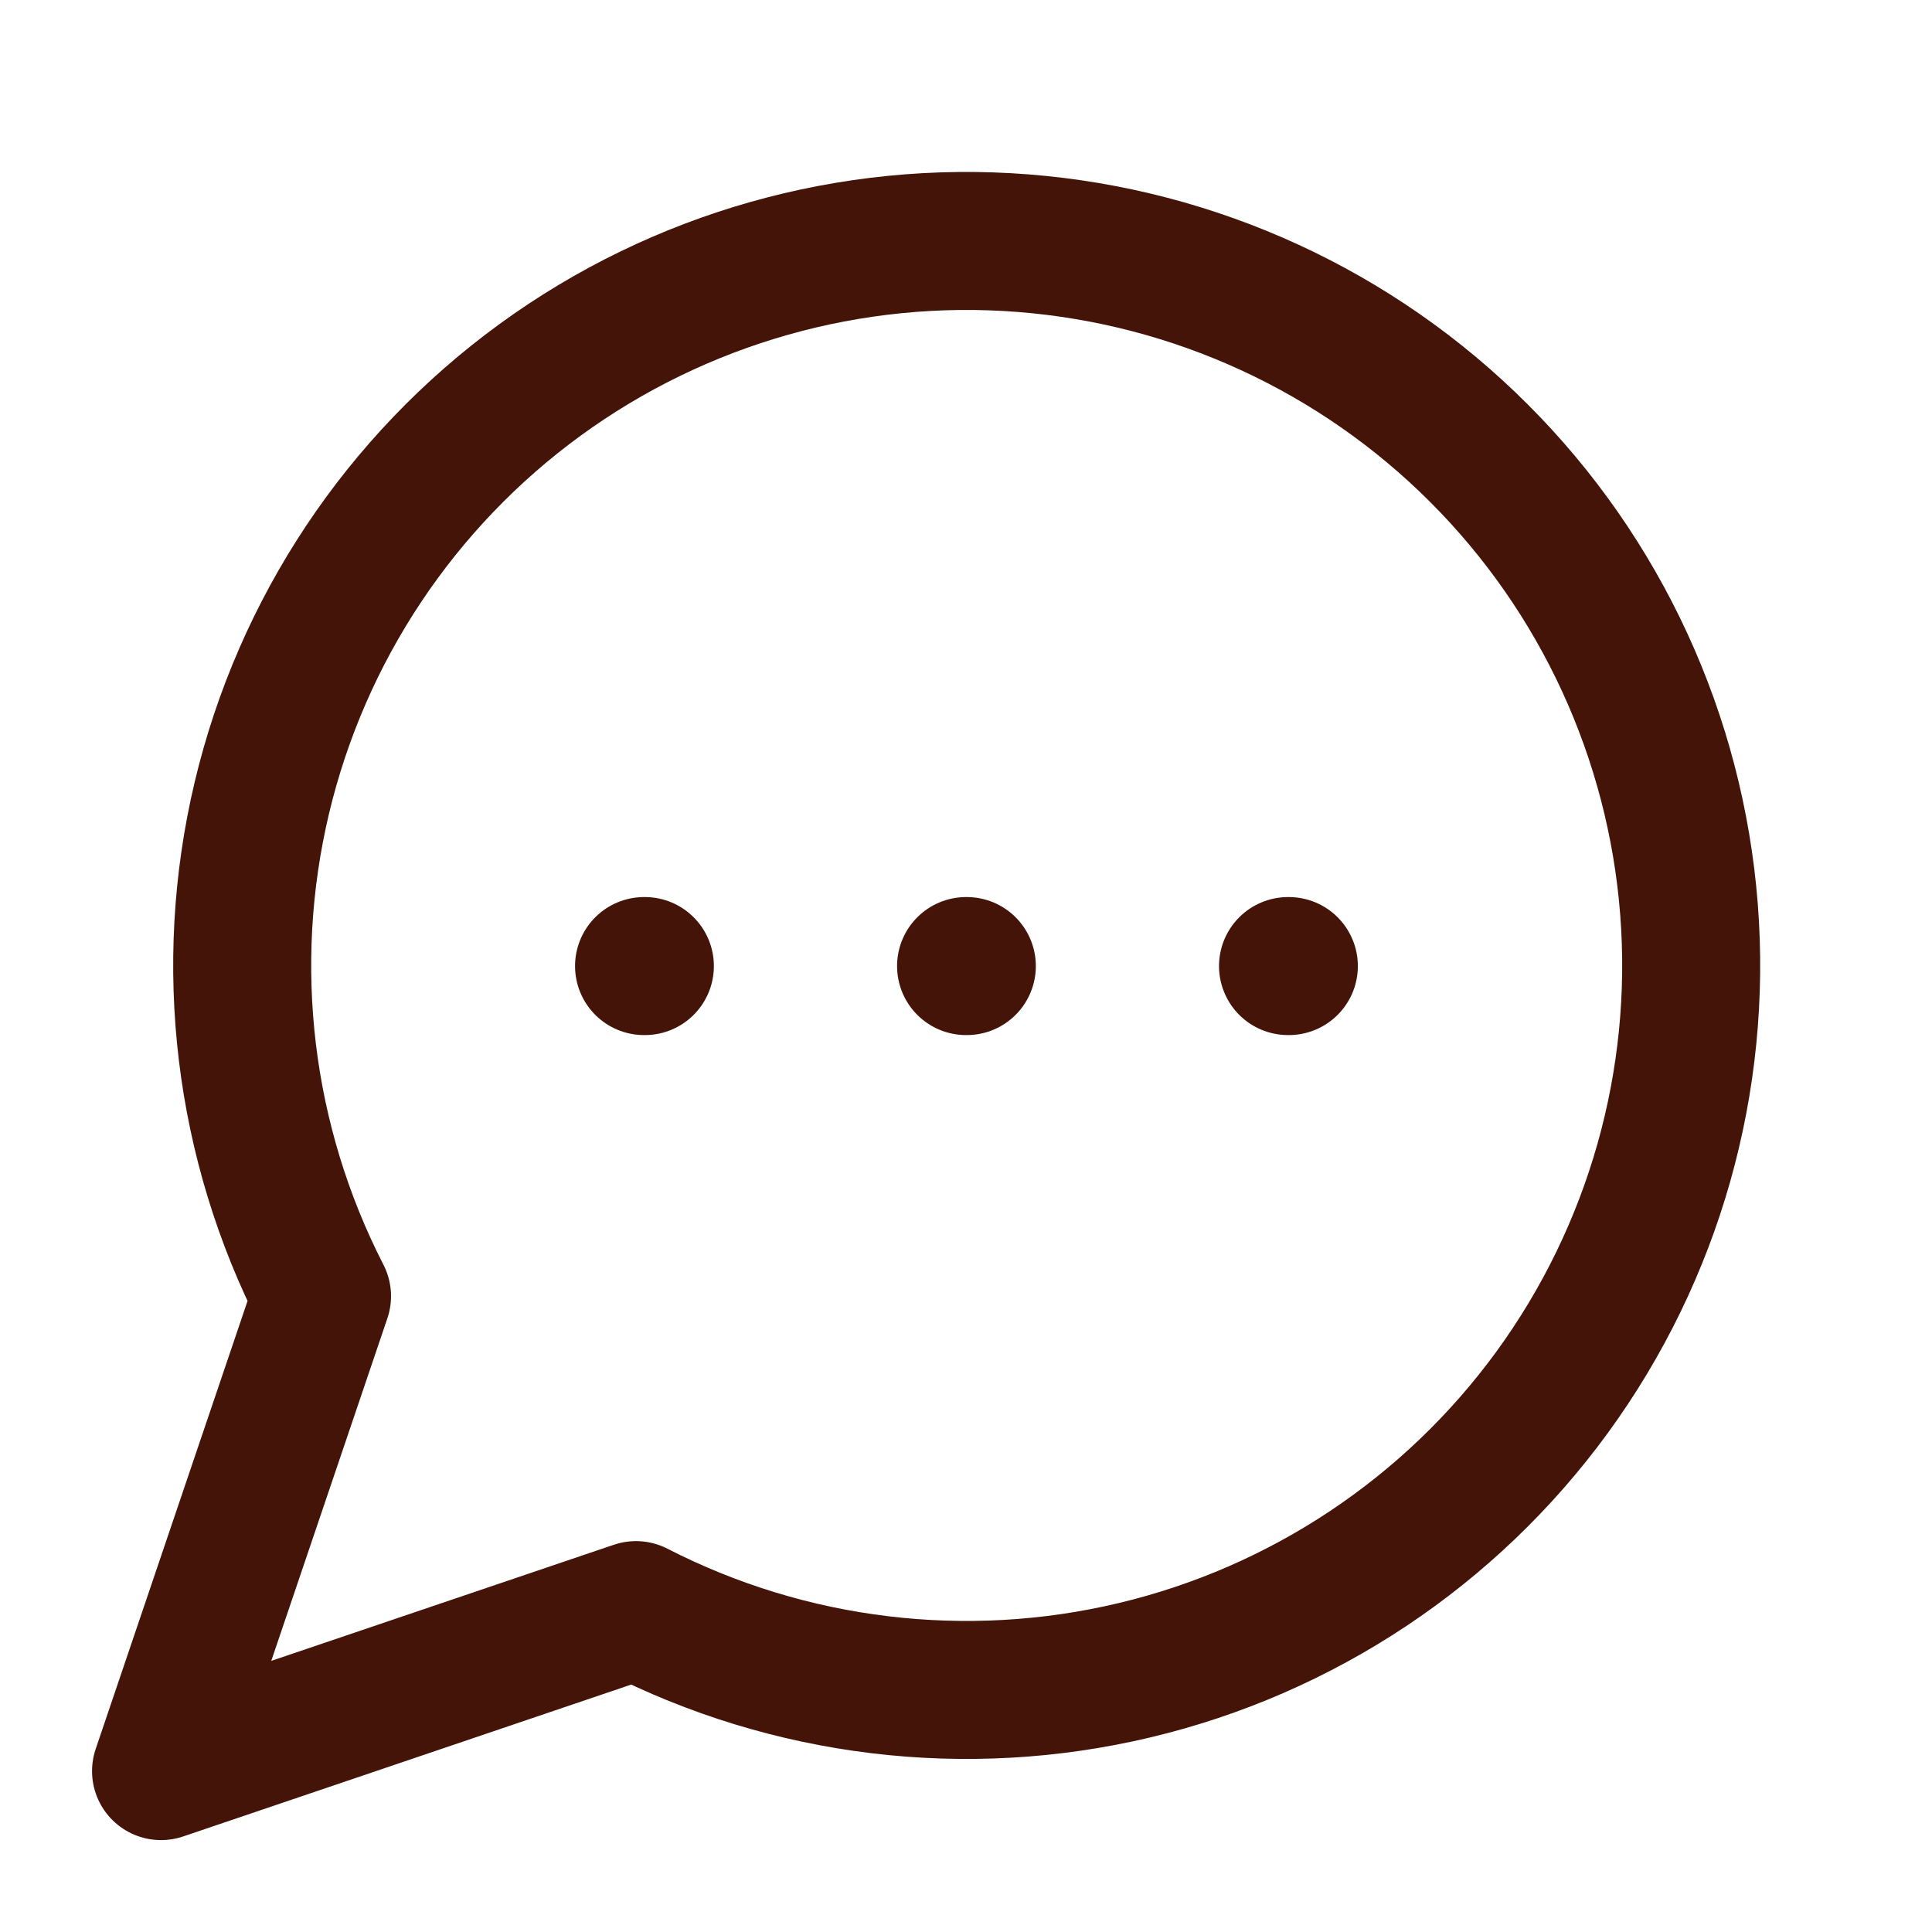
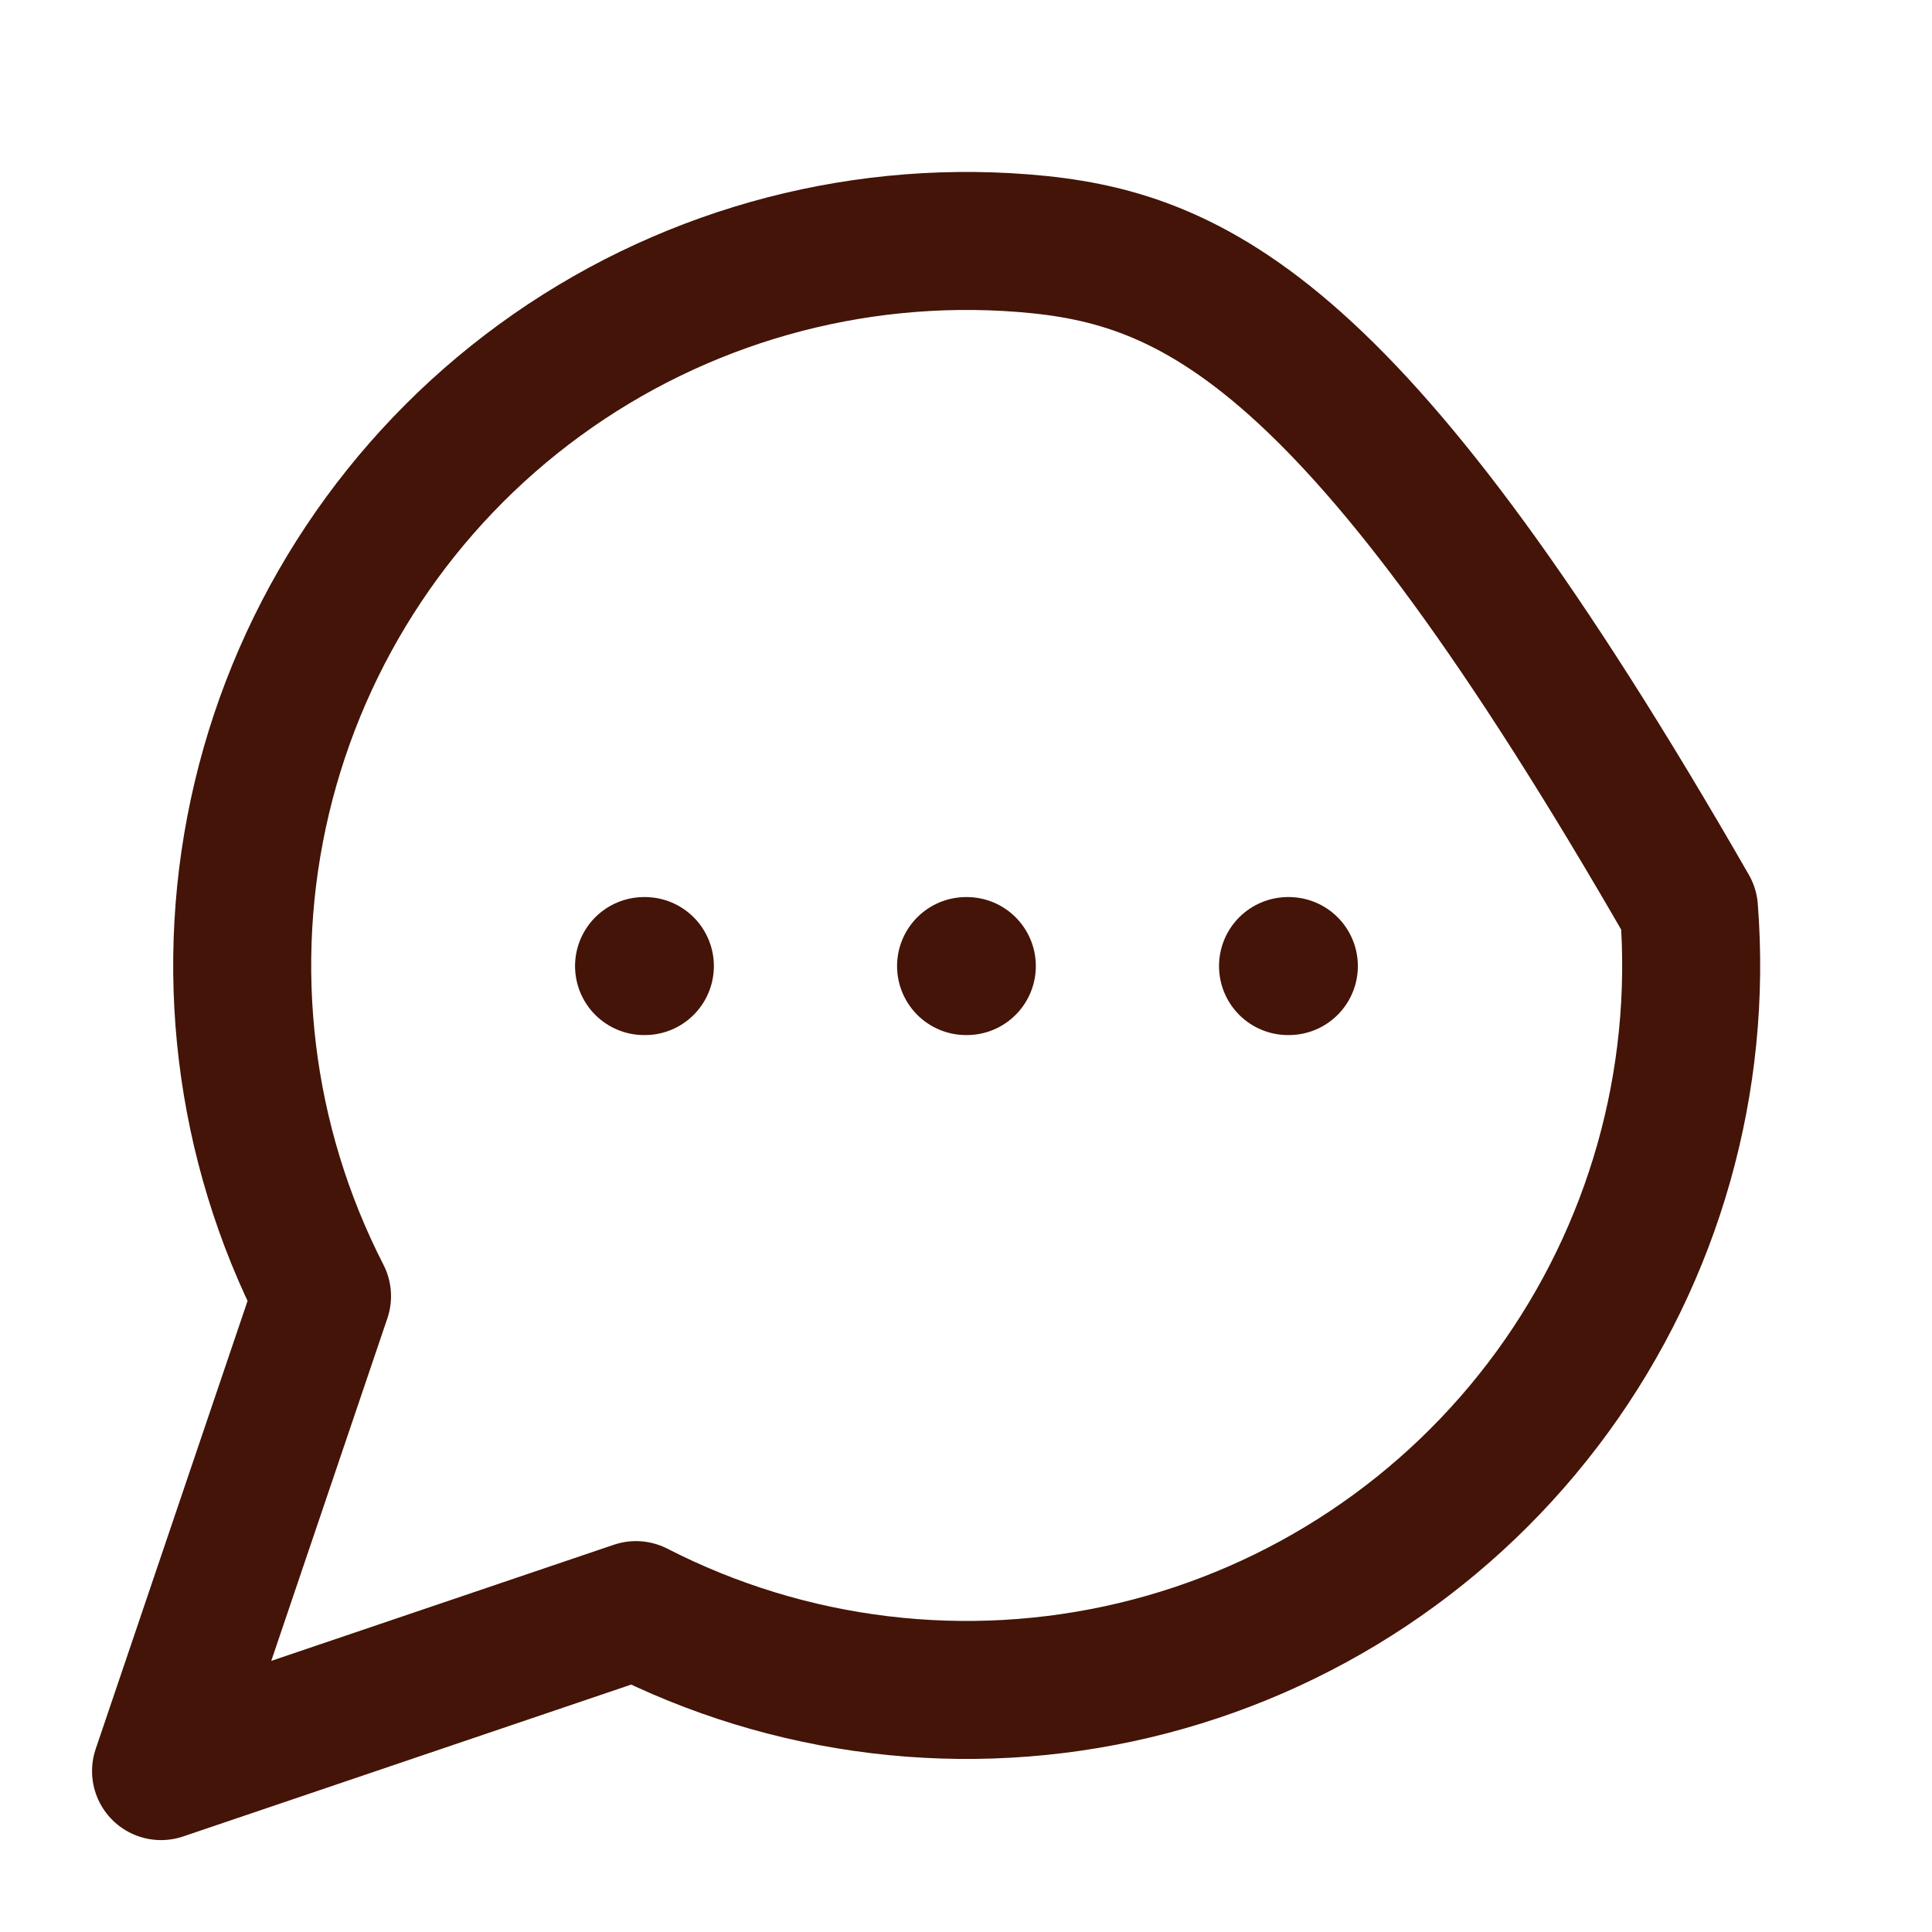
<svg xmlns="http://www.w3.org/2000/svg" width="28" height="28" viewBox="0 0 28 28" fill="none">
-   <path d="M9.334 14.001H9.346M14.001 14.001H14.012M18.667 14.001H18.679M9.217 23.335C11.444 24.477 14.005 24.786 16.44 24.207C18.875 23.628 21.022 22.198 22.496 20.176C23.97 18.153 24.673 15.671 24.478 13.175C24.283 10.681 23.204 8.337 21.434 6.568C19.665 4.798 17.321 3.719 14.826 3.524C12.332 3.329 9.849 4.032 7.826 5.506C5.804 6.98 4.374 9.127 3.795 11.562C3.216 13.997 3.525 16.558 4.667 18.785L2.334 25.668L9.217 23.335Z" stroke="#431407" stroke-width="2" stroke-linecap="round" stroke-linejoin="round" />
+   <path d="M9.334 14.001H9.346M14.001 14.001H14.012M18.667 14.001H18.679M9.217 23.335C11.444 24.477 14.005 24.786 16.44 24.207C18.875 23.628 21.022 22.198 22.496 20.176C23.97 18.153 24.673 15.671 24.478 13.175C19.665 4.798 17.321 3.719 14.826 3.524C12.332 3.329 9.849 4.032 7.826 5.506C5.804 6.98 4.374 9.127 3.795 11.562C3.216 13.997 3.525 16.558 4.667 18.785L2.334 25.668L9.217 23.335Z" stroke="#431407" stroke-width="2" stroke-linecap="round" stroke-linejoin="round" />
</svg>